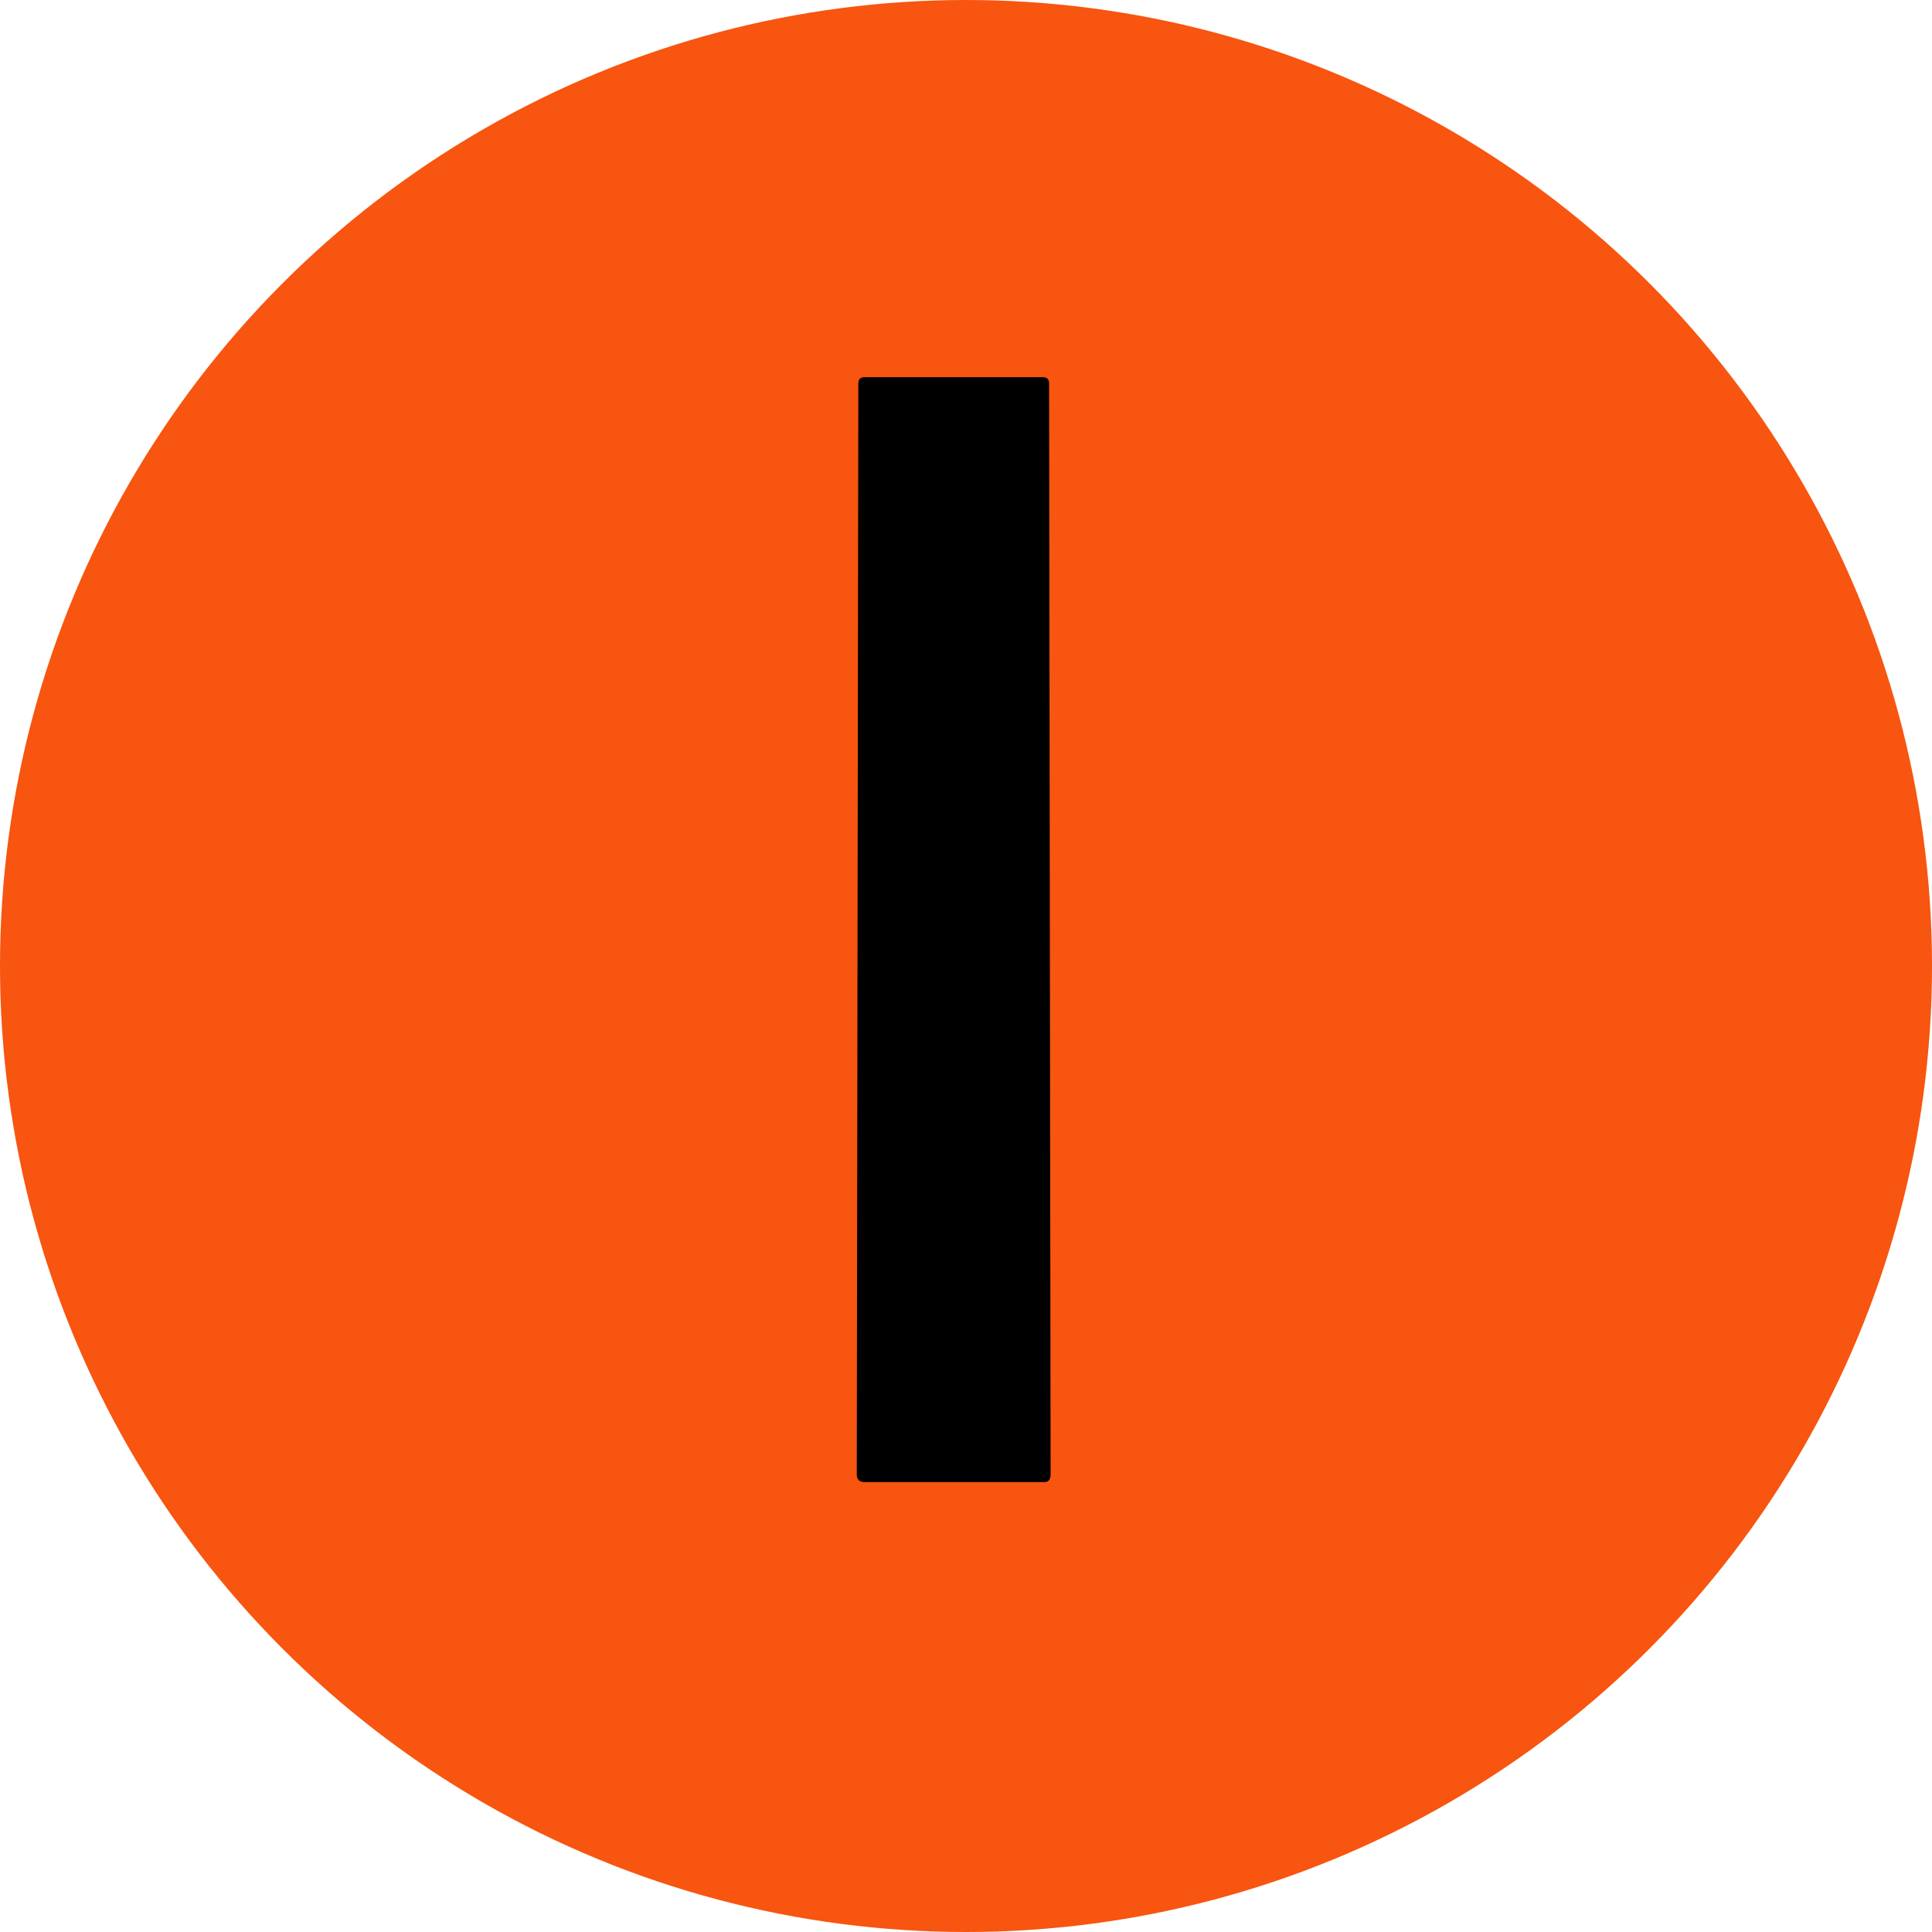
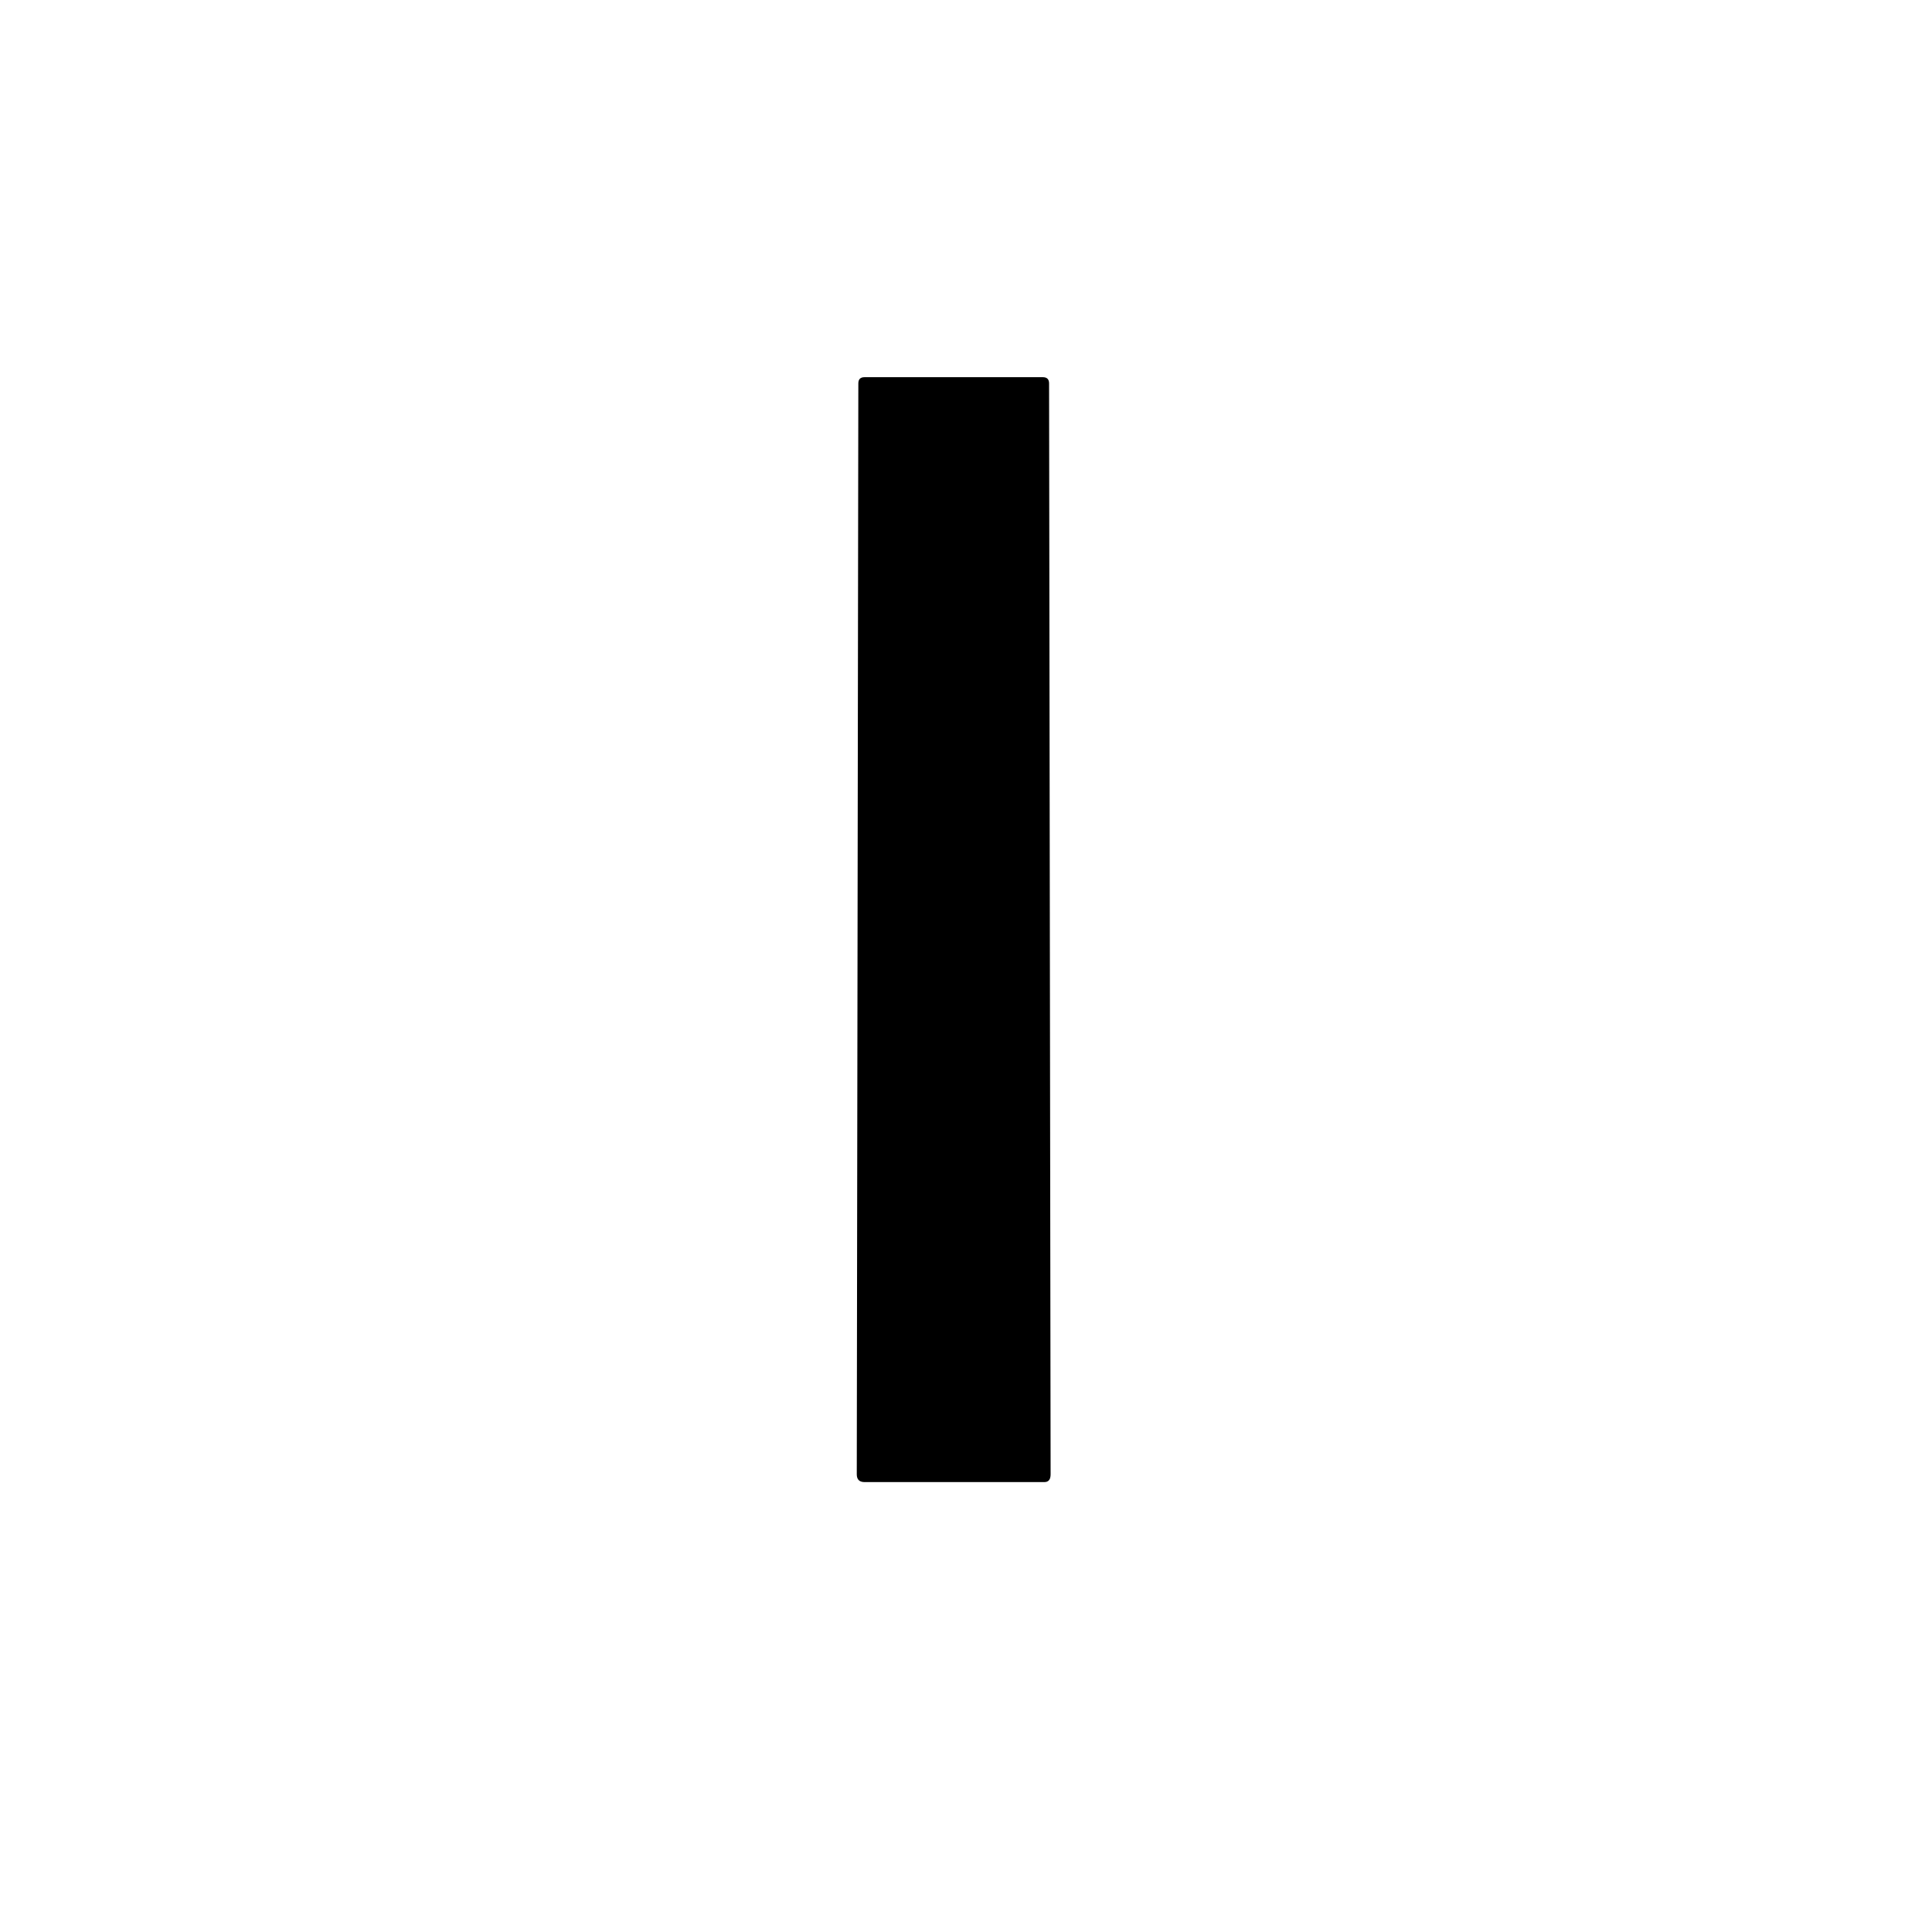
<svg xmlns="http://www.w3.org/2000/svg" width="73" height="73" viewBox="0 0 73 73" fill="none">
-   <circle cx="36.5" cy="36.5" r="36.5" fill="#F75510" />
  <path d="M39.463 56H32.666C32.471 56 32.373 55.902 32.373 55.707L32.432 14.486C32.432 14.33 32.51 14.252 32.666 14.252H39.404C39.56 14.252 39.639 14.33 39.639 14.486L39.697 55.707C39.697 55.902 39.619 56 39.463 56Z" fill="black" />
</svg>